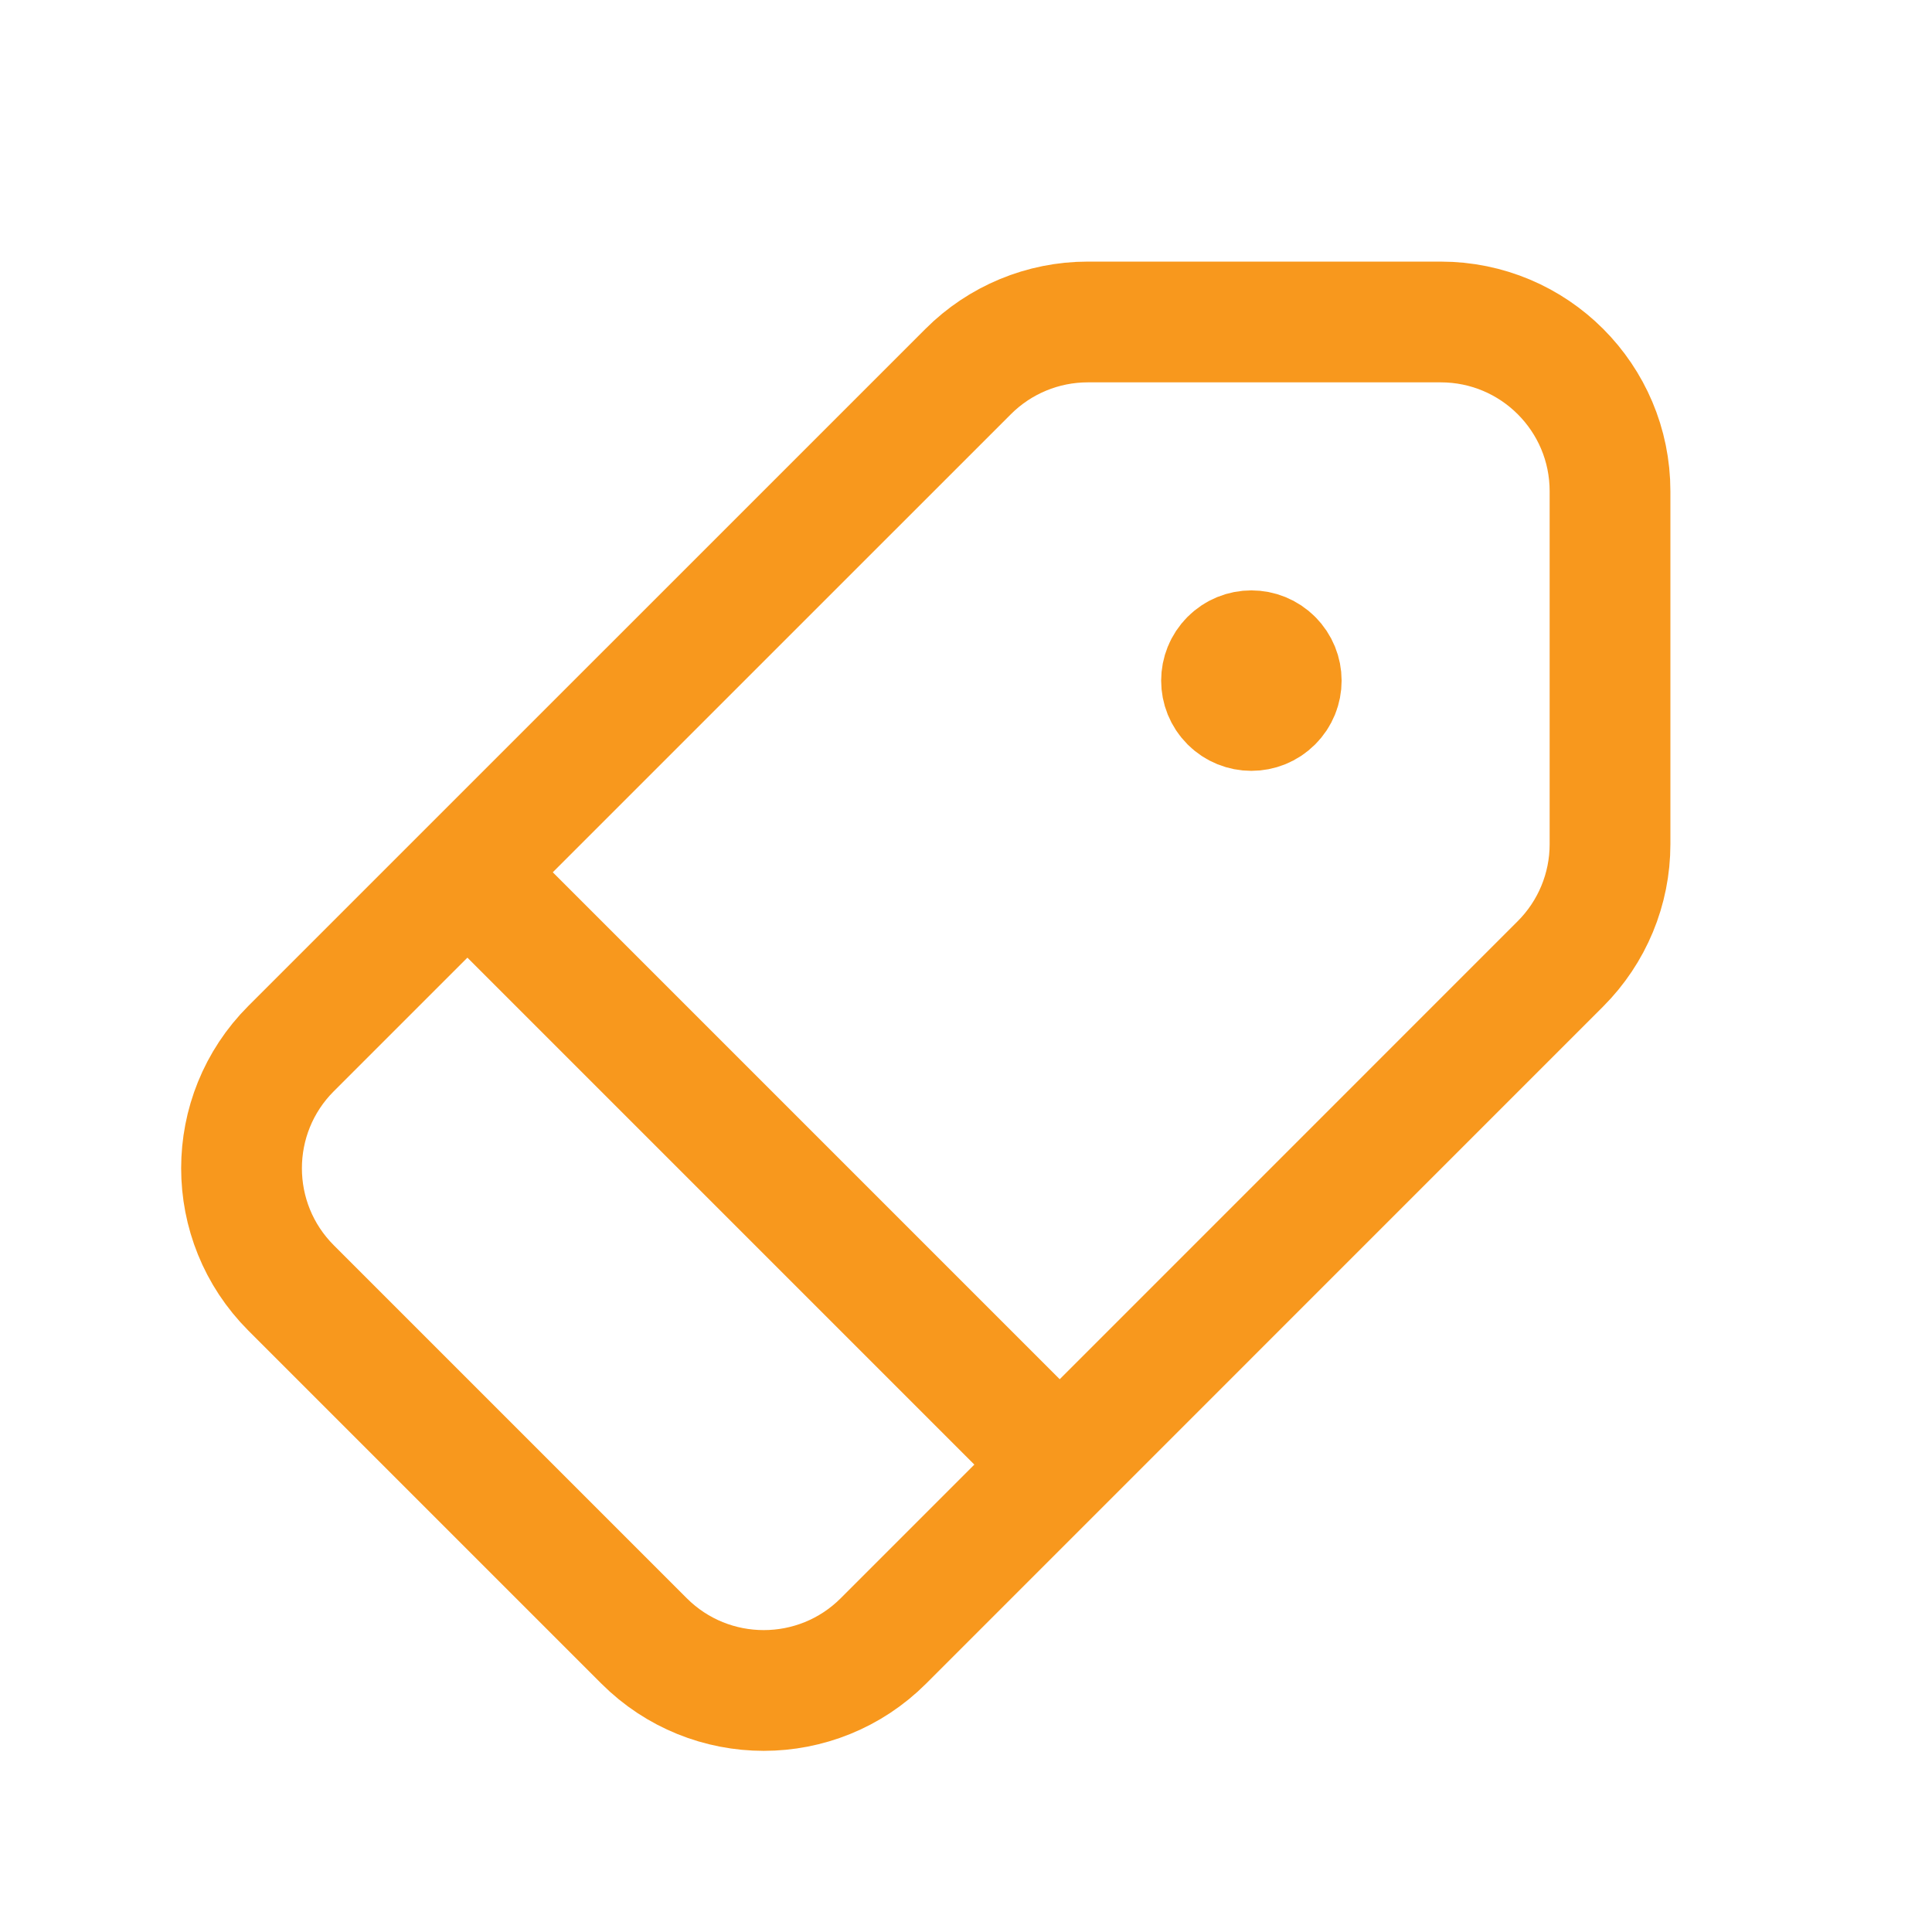
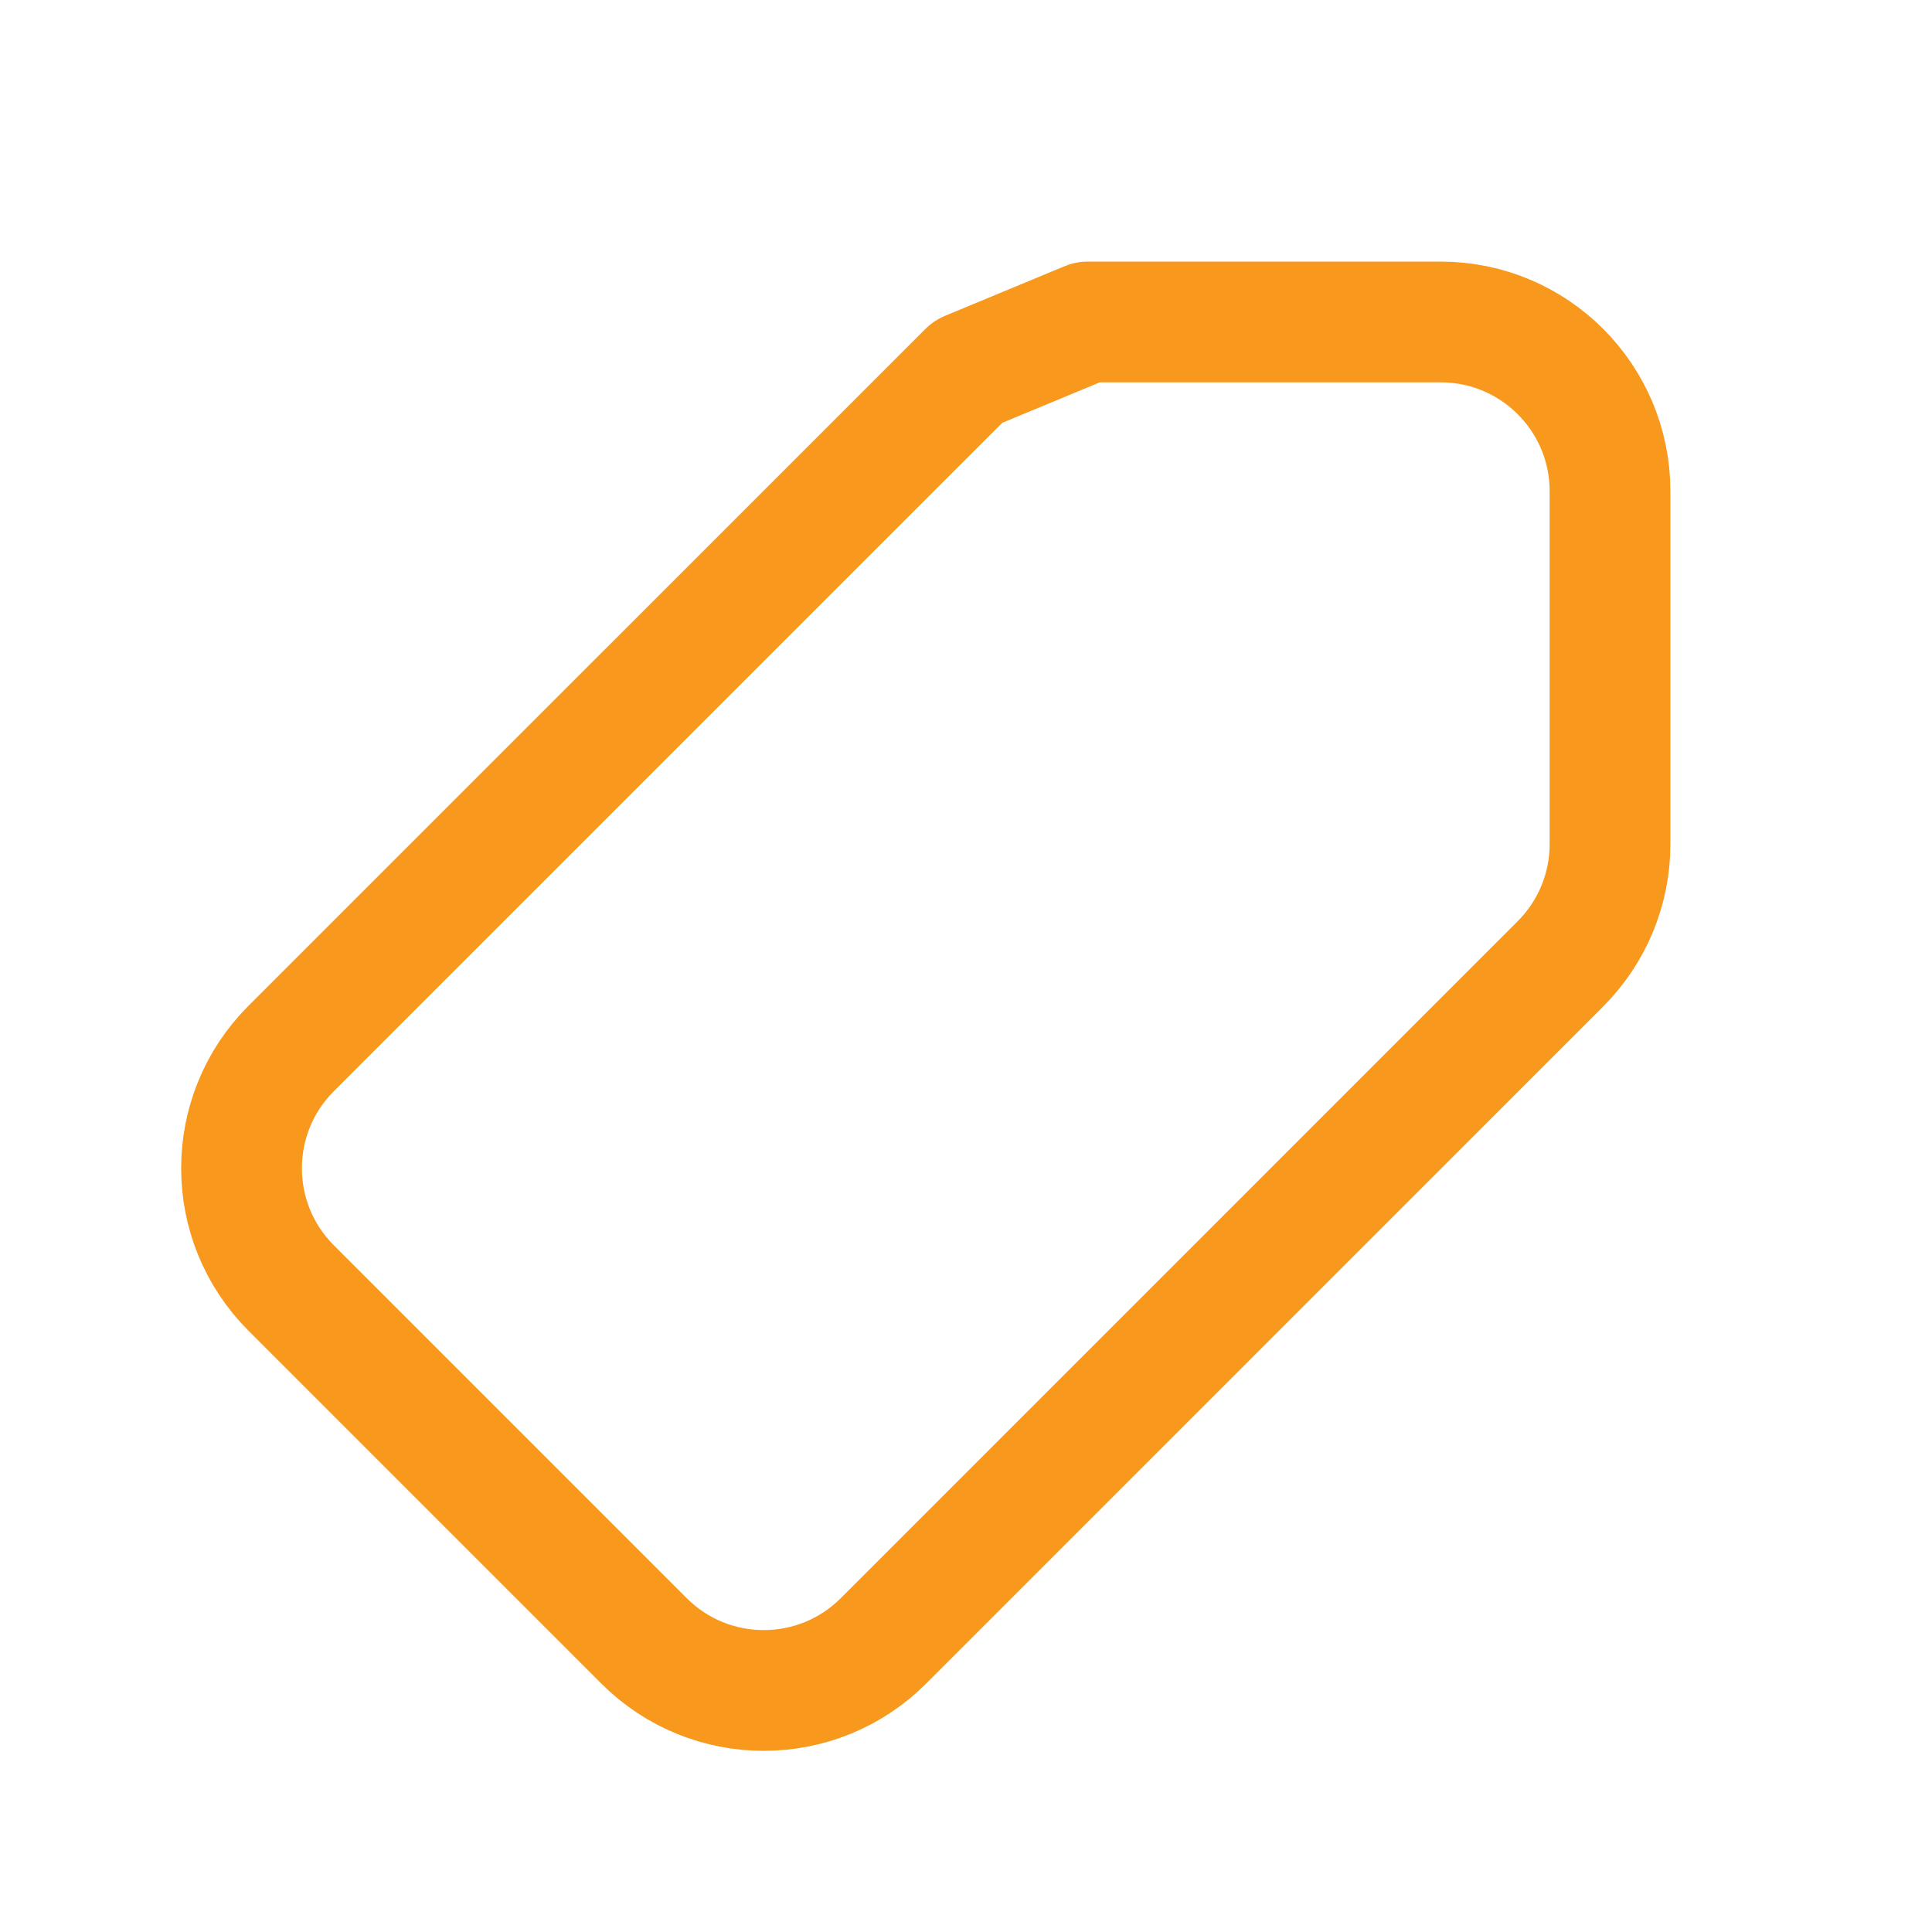
<svg xmlns="http://www.w3.org/2000/svg" width="32" height="32" viewBox="0 0 32 32" fill="none">
-   <path d="M21.076 10.924C21.27 11.117 21.27 11.43 21.076 11.623C20.883 11.816 20.57 11.816 20.377 11.623C20.184 11.43 20.184 11.117 20.377 10.924C20.57 10.73 20.883 10.73 21.076 10.924" stroke="#F8981D" stroke-width="2" stroke-linecap="round" stroke-linejoin="round" />
-   <path fill-rule="evenodd" clip-rule="evenodd" d="M18.016 5.333H23.863C25.412 5.333 26.667 6.588 26.667 8.136V13.983C26.667 14.727 26.371 15.439 25.845 15.965L14.632 27.179C13.537 28.273 11.763 28.273 10.668 27.179L4.821 21.332C3.727 20.237 3.727 18.463 4.821 17.368L16.035 6.155C16.56 5.629 17.273 5.333 18.016 5.333Z" stroke="#F8981D" stroke-width="2" stroke-linecap="round" stroke-linejoin="round" />
-   <path d="M7.747 14.453L17.547 24.253" stroke="#F8981D" stroke-width="2" stroke-linecap="round" stroke-linejoin="round" />
+   <path fill-rule="evenodd" clip-rule="evenodd" d="M18.016 5.333H23.863C25.412 5.333 26.667 6.588 26.667 8.136V13.983C26.667 14.727 26.371 15.439 25.845 15.965L14.632 27.179C13.537 28.273 11.763 28.273 10.668 27.179L4.821 21.332C3.727 20.237 3.727 18.463 4.821 17.368L16.035 6.155Z" stroke="#F8981D" stroke-width="2" stroke-linecap="round" stroke-linejoin="round" />
</svg>